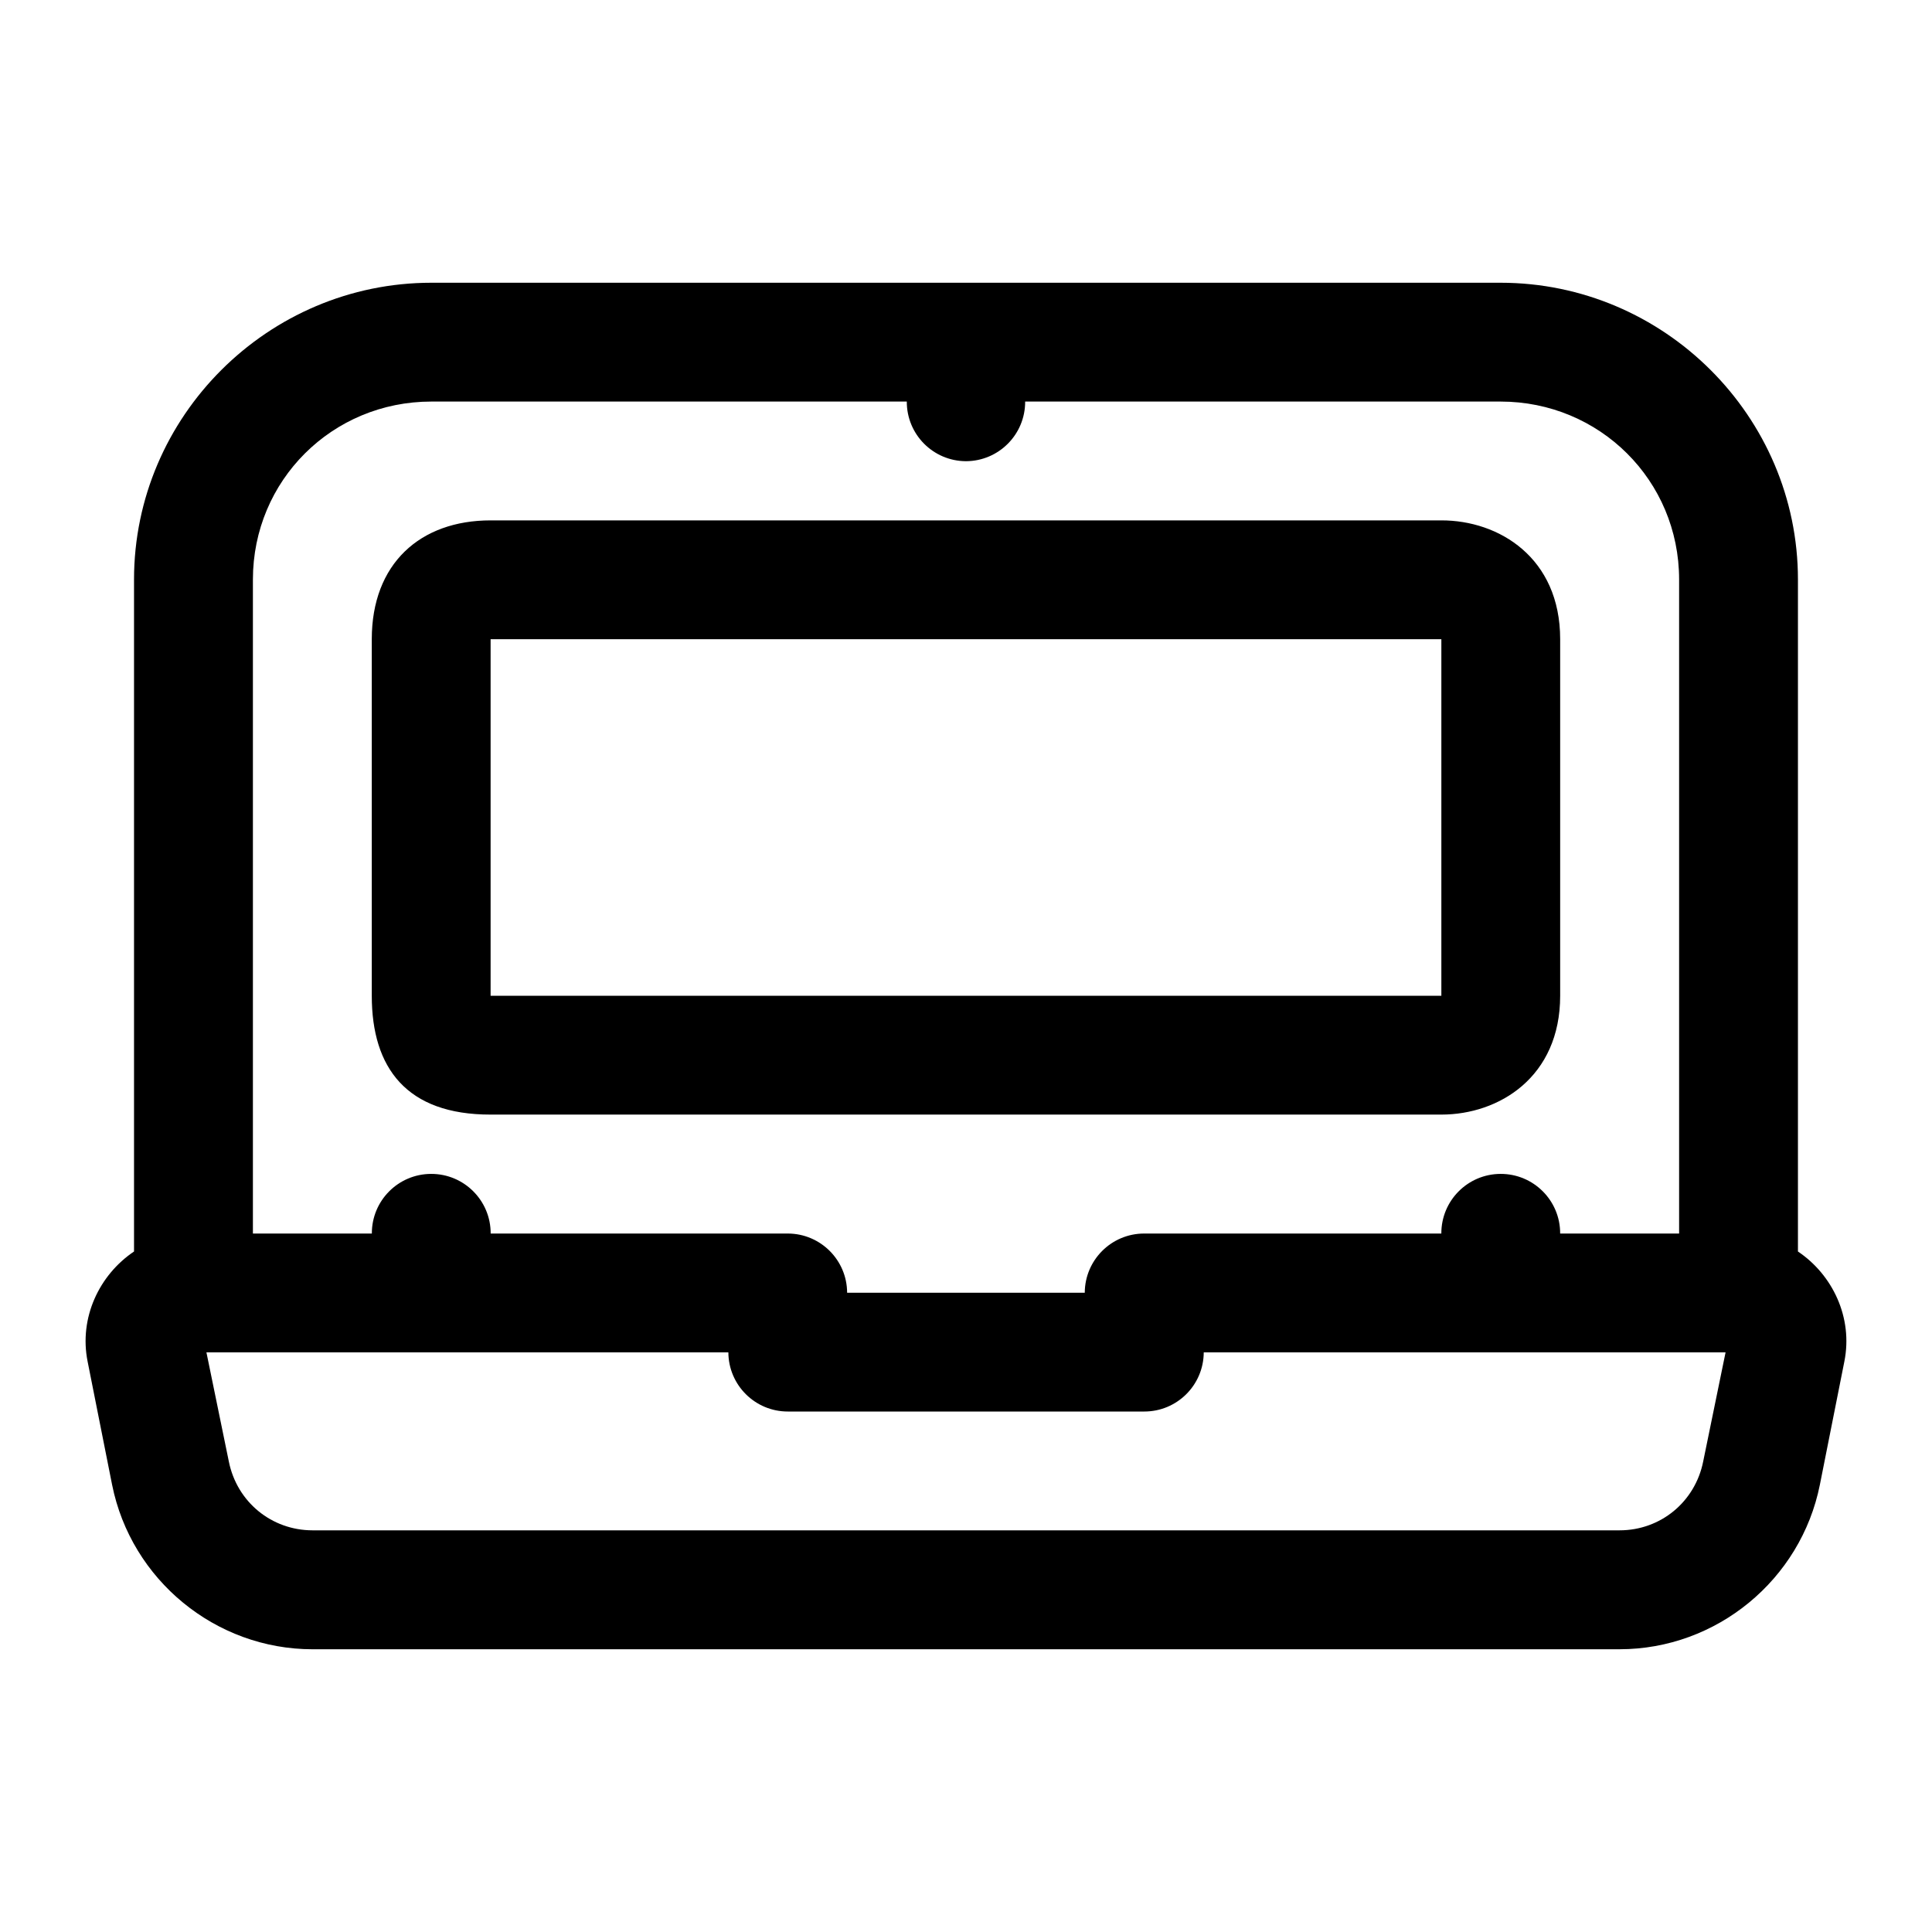
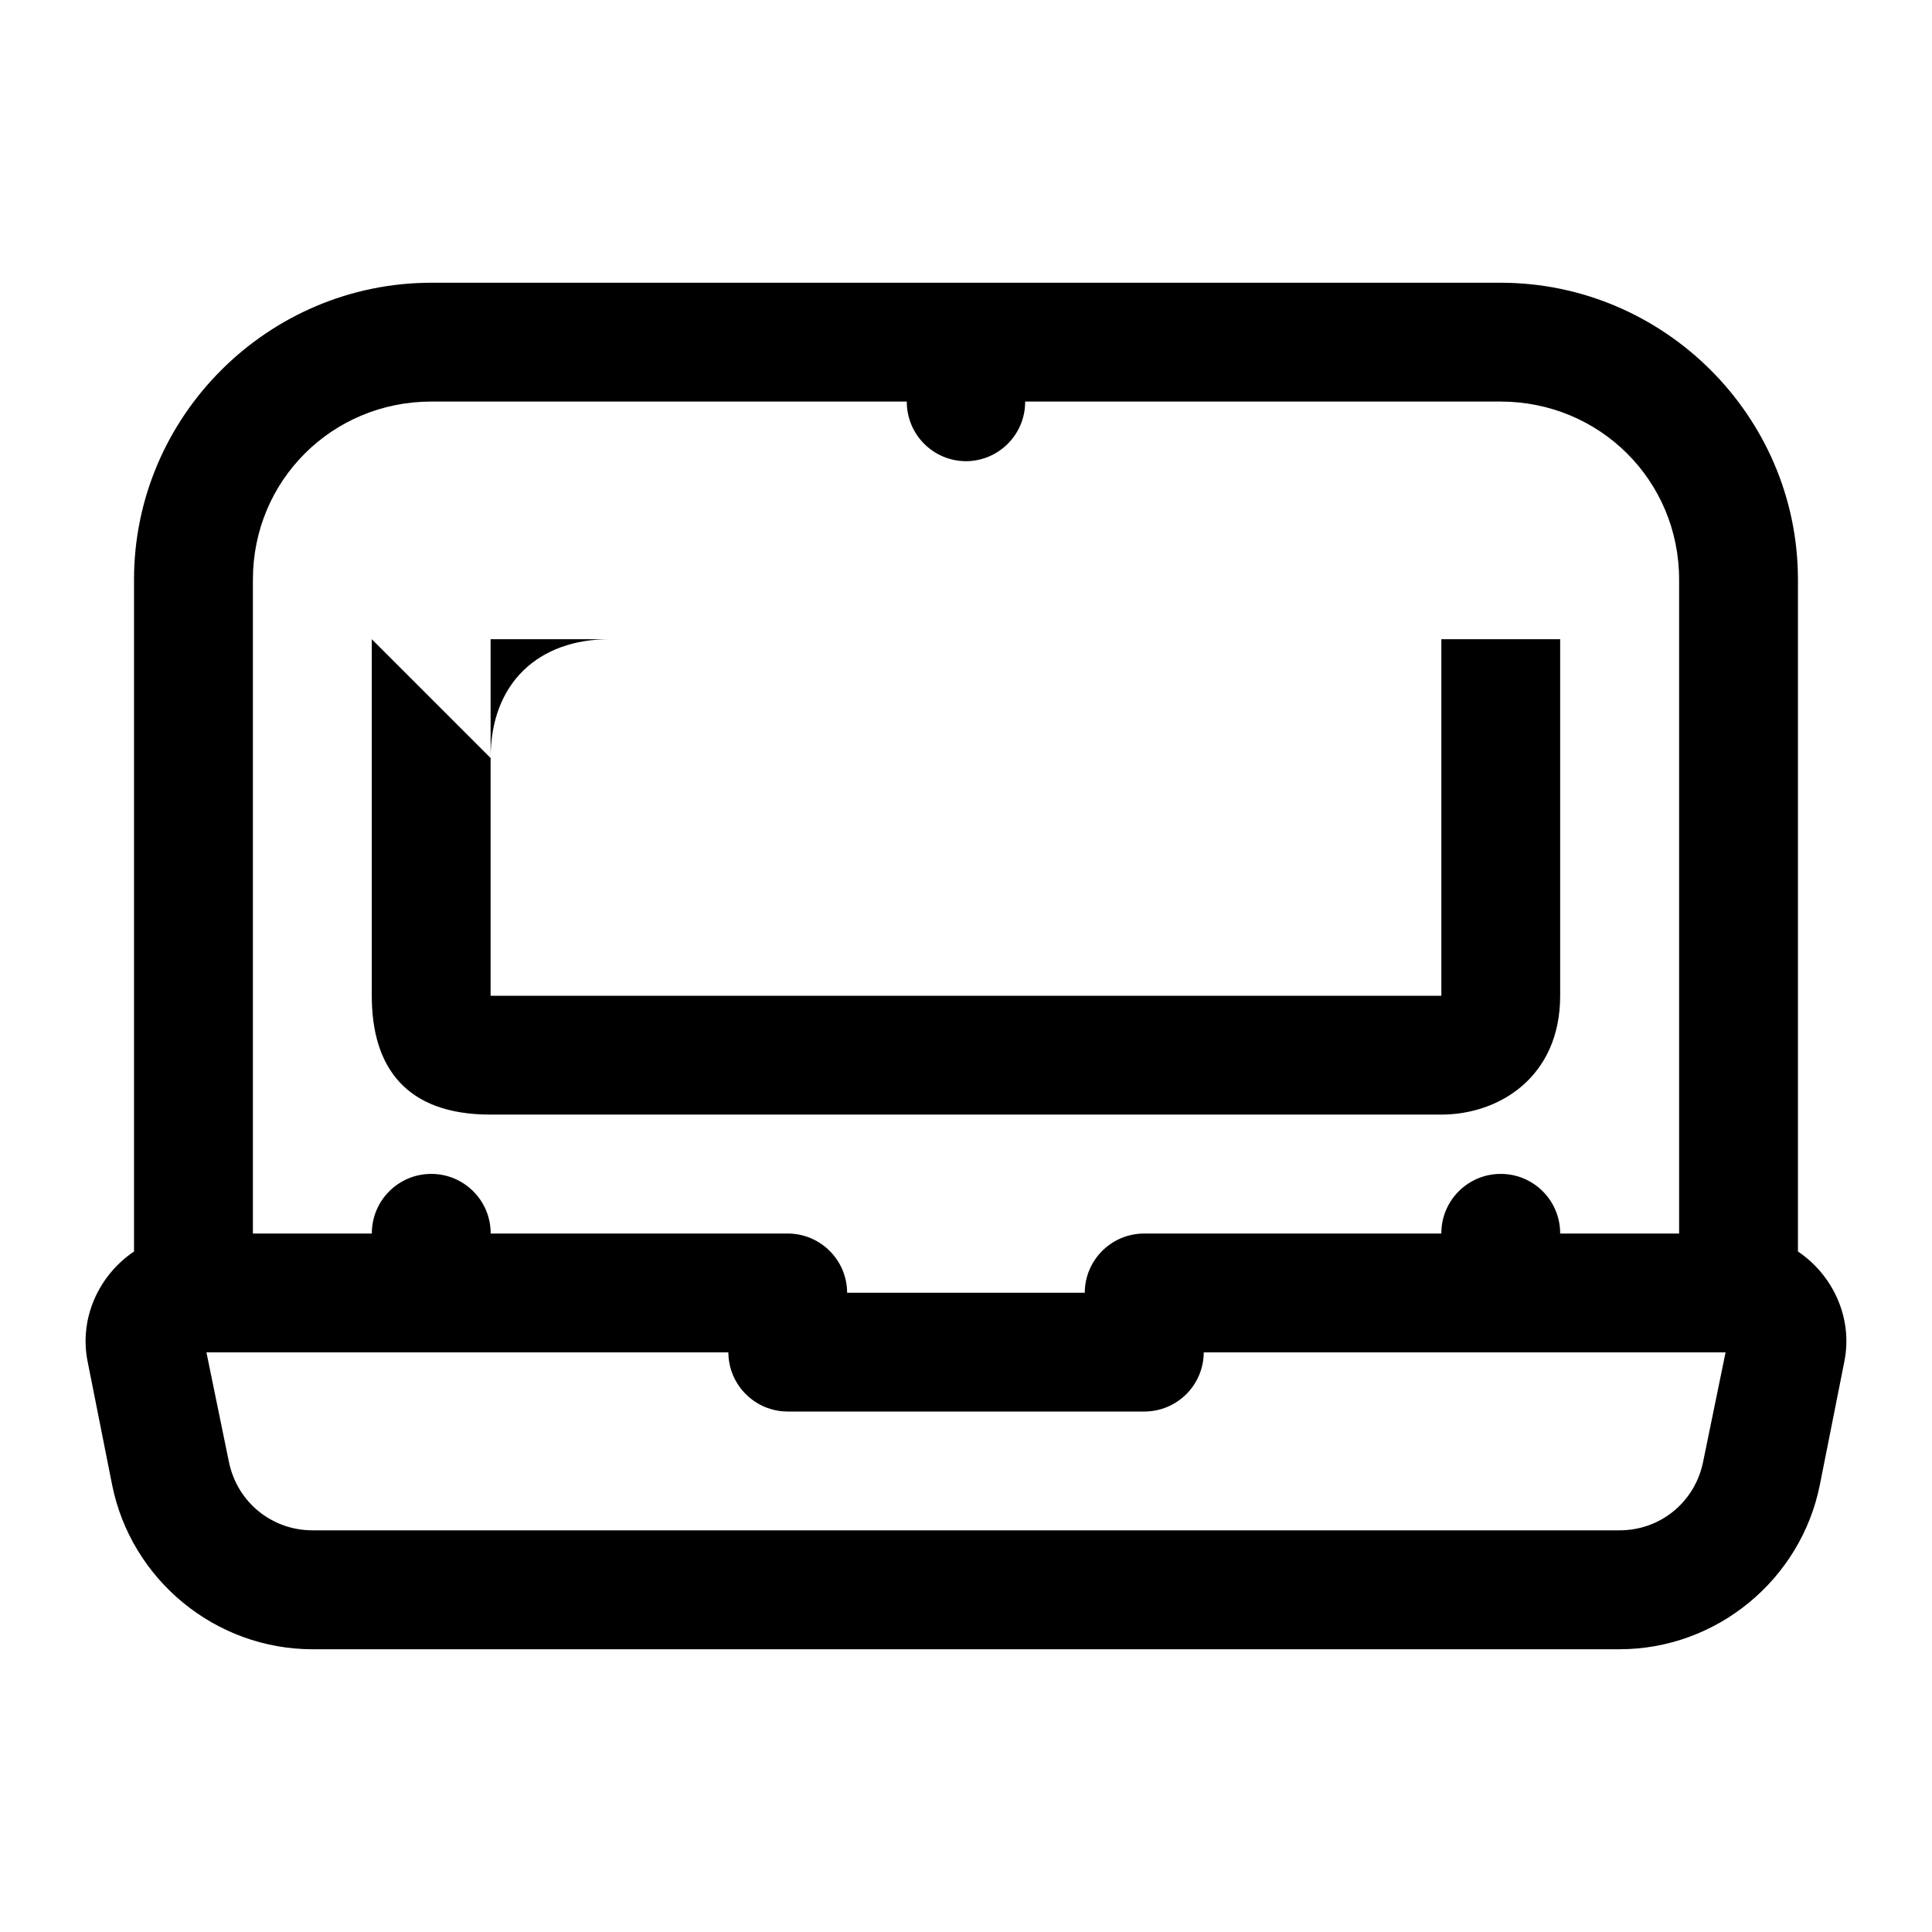
<svg xmlns="http://www.w3.org/2000/svg" fill="#000000" width="800px" height="800px" version="1.1" viewBox="144 144 512 512">
-   <path d="m258.33 218.93c-43.289 0-78.812 35.367-78.812 78.66v178.07c-9.188 6.176-14.625 17.52-12.301 29.152l6.488 32.656c5.043 25.219 27.418 43.605 53.137 43.605l346.34-0.004c25.719 0 48.062-18.387 53.105-43.605l6.488-32.656c2.324-11.629-3.113-22.973-12.301-29.148v-178.07c0-43.289-35.523-78.66-78.812-78.66zm0 31.488h125.98c-0.035 8.699 6.984 15.777 15.684 15.805 8.699-0.031 15.719-7.106 15.684-15.805h125.98c26.273 0 47.324 20.898 47.324 47.172v173.31h-31.523c0.035-8.742-7.062-15.84-15.805-15.805-8.699 0.031-15.719 7.106-15.684 15.805h-78.781c-8.66 0.016-15.68 7.023-15.715 15.684h-62.977c-0.031-8.648-7.035-15.648-15.684-15.684h-78.781c0.035-8.742-7.062-15.84-15.805-15.805-8.699 0.031-15.719 7.106-15.684 15.805h-31.52v-173.31c0-26.273 21.02-47.172 47.293-47.172zm-15.805 62.977v94.496c0 19.141 9.246 31.516 31.488 31.488h251.96c15.266 0 31.488-9.918 31.488-31.488v-94.496c0-21.609-16.223-31.508-31.488-31.488h-251.96c-18.684 0-31.488 11.492-31.488 31.488zm283.45 0v94.496h-251.96v-94.496zm-327.27 188.99h138.32c0.035 8.695 7.109 15.715 15.805 15.684h94.371c8.695 0.031 15.77-6.988 15.805-15.684h138.29l-5.934 28.934c-2.141 10.688-11.273 18.234-22.172 18.234h-346.34c-10.902 0-20.062-7.547-22.203-18.234z" />
+   <path d="m258.33 218.93c-43.289 0-78.812 35.367-78.812 78.66v178.07c-9.188 6.176-14.625 17.52-12.301 29.152l6.488 32.656c5.043 25.219 27.418 43.605 53.137 43.605l346.34-0.004c25.719 0 48.062-18.387 53.105-43.605l6.488-32.656c2.324-11.629-3.113-22.973-12.301-29.148v-178.07c0-43.289-35.523-78.66-78.812-78.66zm0 31.488h125.98c-0.035 8.699 6.984 15.777 15.684 15.805 8.699-0.031 15.719-7.106 15.684-15.805h125.98c26.273 0 47.324 20.898 47.324 47.172v173.31h-31.523c0.035-8.742-7.062-15.84-15.805-15.805-8.699 0.031-15.719 7.106-15.684 15.805h-78.781c-8.66 0.016-15.68 7.023-15.715 15.684h-62.977c-0.031-8.648-7.035-15.648-15.684-15.684h-78.781c0.035-8.742-7.062-15.84-15.805-15.805-8.699 0.031-15.719 7.106-15.684 15.805h-31.52v-173.31c0-26.273 21.02-47.172 47.293-47.172zm-15.805 62.977v94.496c0 19.141 9.246 31.516 31.488 31.488h251.96c15.266 0 31.488-9.918 31.488-31.488v-94.496h-251.96c-18.684 0-31.488 11.492-31.488 31.488zm283.45 0v94.496h-251.96v-94.496zm-327.27 188.99h138.32c0.035 8.695 7.109 15.715 15.805 15.684h94.371c8.695 0.031 15.77-6.988 15.805-15.684h138.29l-5.934 28.934c-2.141 10.688-11.273 18.234-22.172 18.234h-346.34c-10.902 0-20.062-7.547-22.203-18.234z" />
</svg>